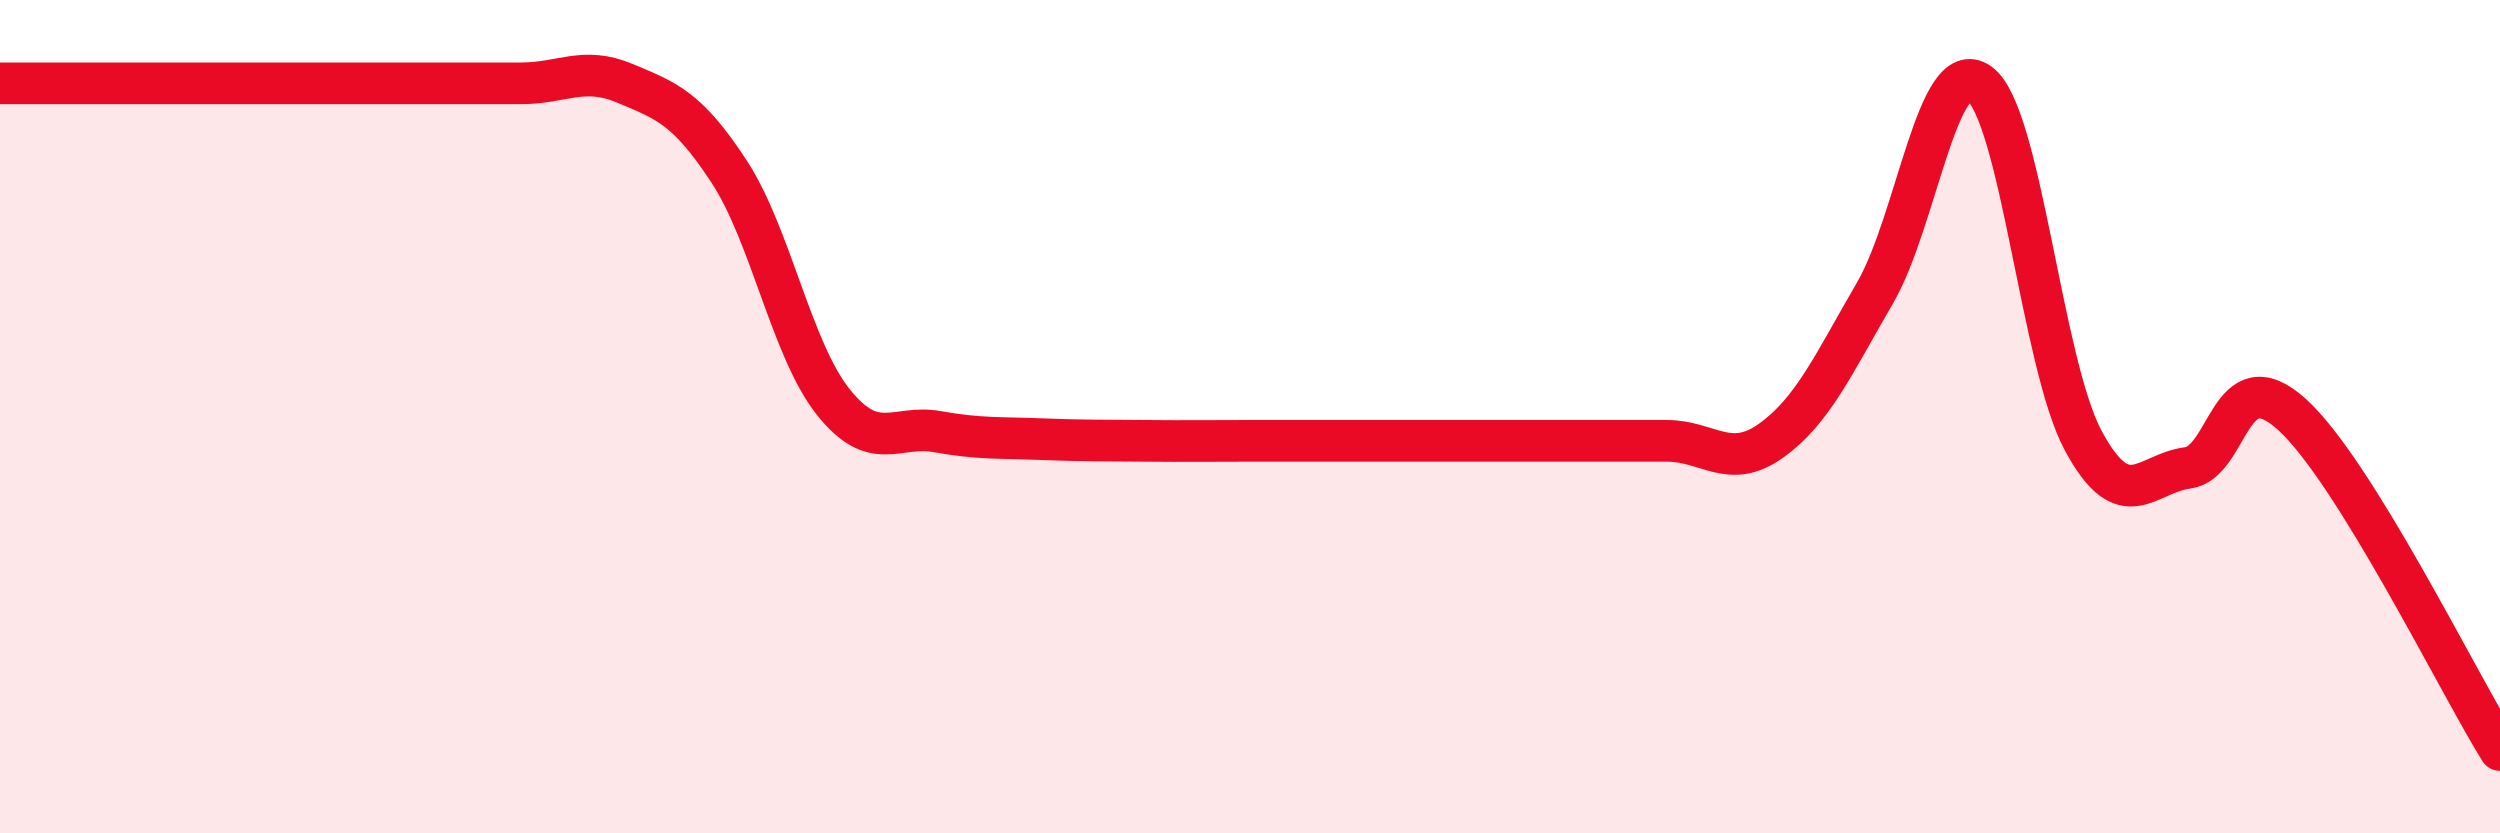
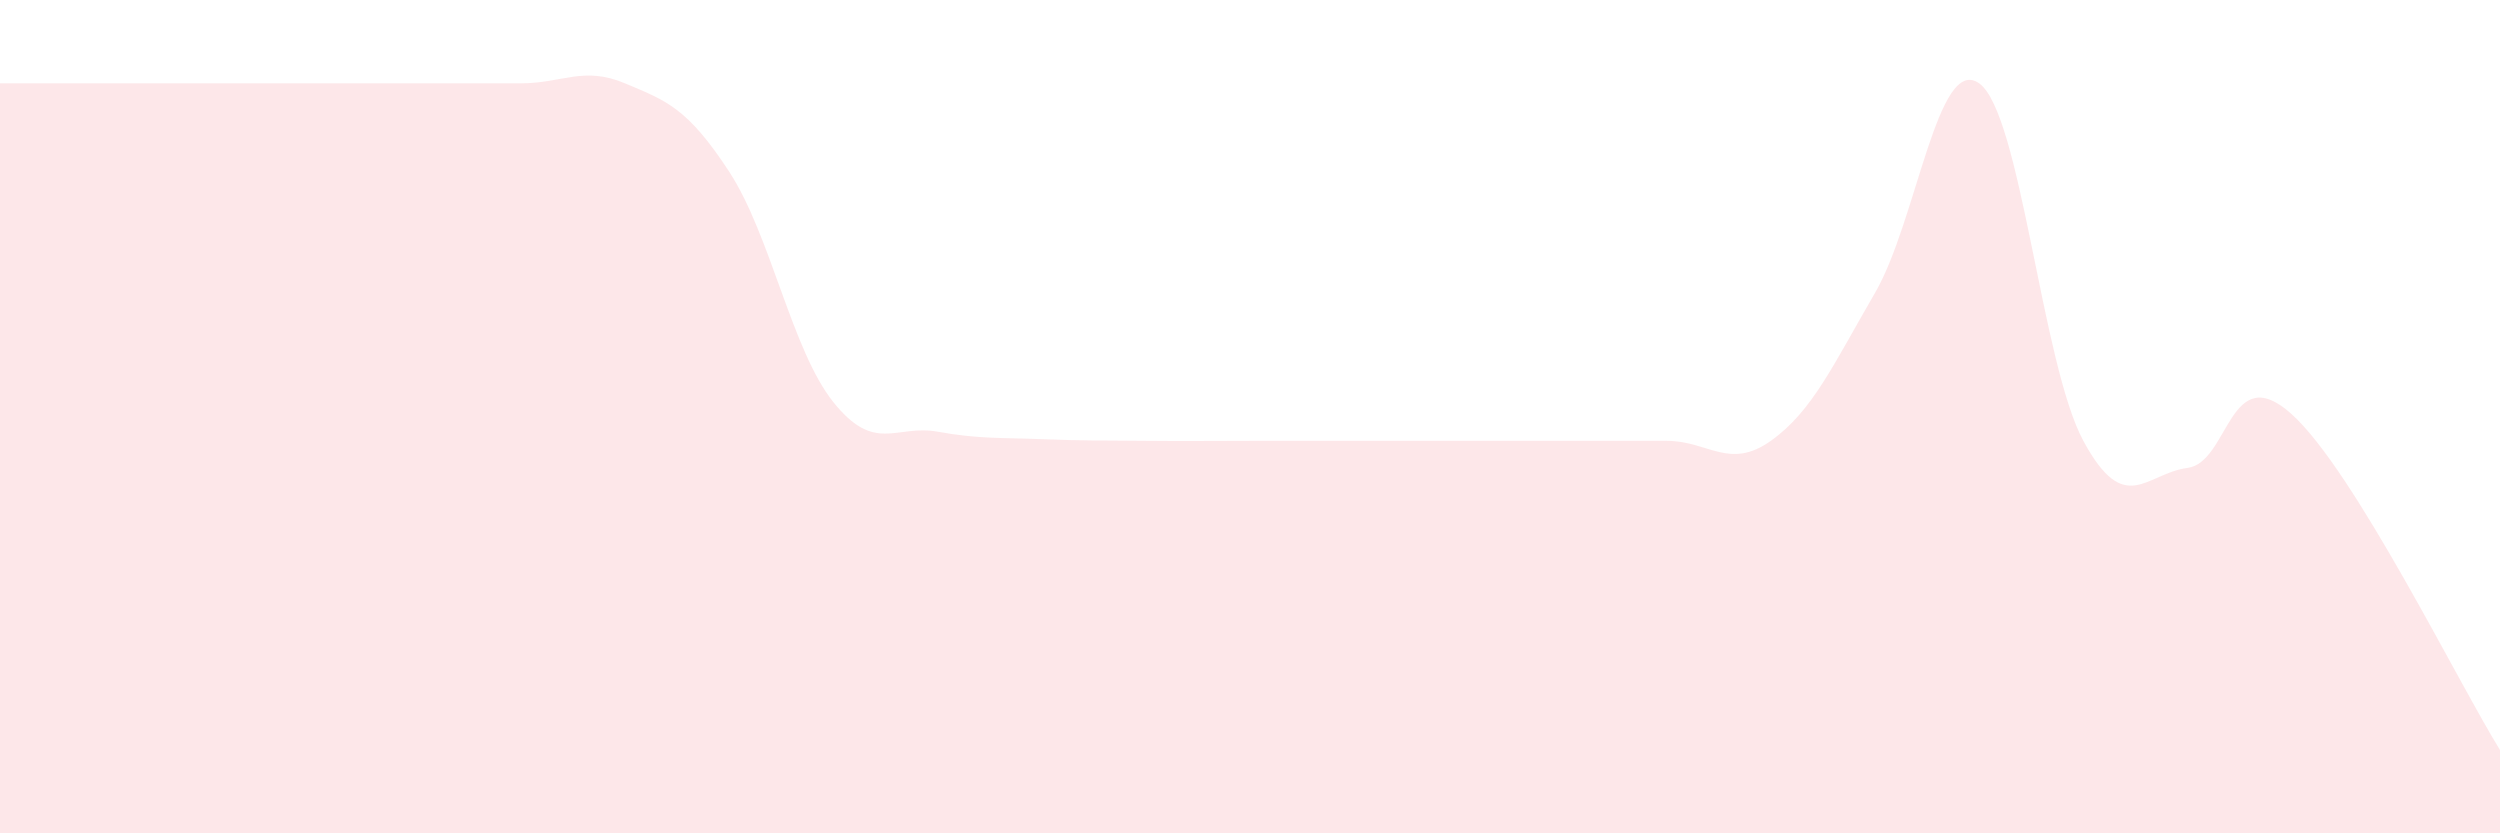
<svg xmlns="http://www.w3.org/2000/svg" width="60" height="20" viewBox="0 0 60 20">
  <path d="M 0,2 C 0.5,2 1.5,2 2.5,2 C 3.5,2 4,2 5,2 C 6,2 6.5,2 7.5,2 C 8.5,2 9,2 10,2 C 11,2 11.5,2 12.5,2 C 13.5,2 14,1.58 15,2 C 16,2.42 16.5,2.59 17.5,4.12 C 18.5,5.65 19,8.4 20,9.65 C 21,10.9 21.5,10.18 22.5,10.36 C 23.5,10.54 24,10.5 25,10.54 C 26,10.58 26.5,10.57 27.5,10.58 C 28.5,10.59 29,10.58 30,10.58 C 31,10.58 31.5,10.58 32.5,10.58 C 33.5,10.58 34,10.58 35,10.58 C 36,10.58 36.5,10.58 37.5,10.58 C 38.5,10.58 39,10.58 40,10.58 C 41,10.58 41.5,11.29 42.5,10.58 C 43.5,9.87 44,8.75 45,7.03 C 46,5.31 46.5,1.29 47.5,2 C 48.5,2.71 49,8.73 50,10.58 C 51,12.43 51.5,11.36 52.5,11.23 C 53.5,11.1 53.5,8.59 55,9.94 C 56.5,11.29 59,16.39 60,18L60 20L0 20Z" fill="#EB0A25" opacity="0.1" stroke-linecap="round" stroke-linejoin="round" />
-   <path d="M 0,2 C 0.5,2 1.5,2 2.5,2 C 3.5,2 4,2 5,2 C 6,2 6.5,2 7.5,2 C 8.5,2 9,2 10,2 C 11,2 11.5,2 12.5,2 C 13.5,2 14,1.58 15,2 C 16,2.42 16.5,2.59 17.5,4.12 C 18.5,5.65 19,8.4 20,9.65 C 21,10.9 21.5,10.18 22.5,10.36 C 23.5,10.54 24,10.5 25,10.54 C 26,10.58 26.5,10.57 27.5,10.58 C 28.5,10.59 29,10.58 30,10.58 C 31,10.58 31.5,10.58 32.5,10.58 C 33.5,10.58 34,10.58 35,10.58 C 36,10.58 36.5,10.58 37.5,10.58 C 38.5,10.58 39,10.58 40,10.58 C 41,10.58 41.5,11.29 42.5,10.58 C 43.5,9.87 44,8.75 45,7.03 C 46,5.31 46.5,1.29 47.5,2 C 48.5,2.71 49,8.73 50,10.58 C 51,12.43 51.5,11.36 52.5,11.23 C 53.5,11.1 53.5,8.59 55,9.94 C 56.5,11.29 59,16.39 60,18" stroke="#EB0A25" stroke-width="1" fill="none" stroke-linecap="round" stroke-linejoin="round" />
</svg>